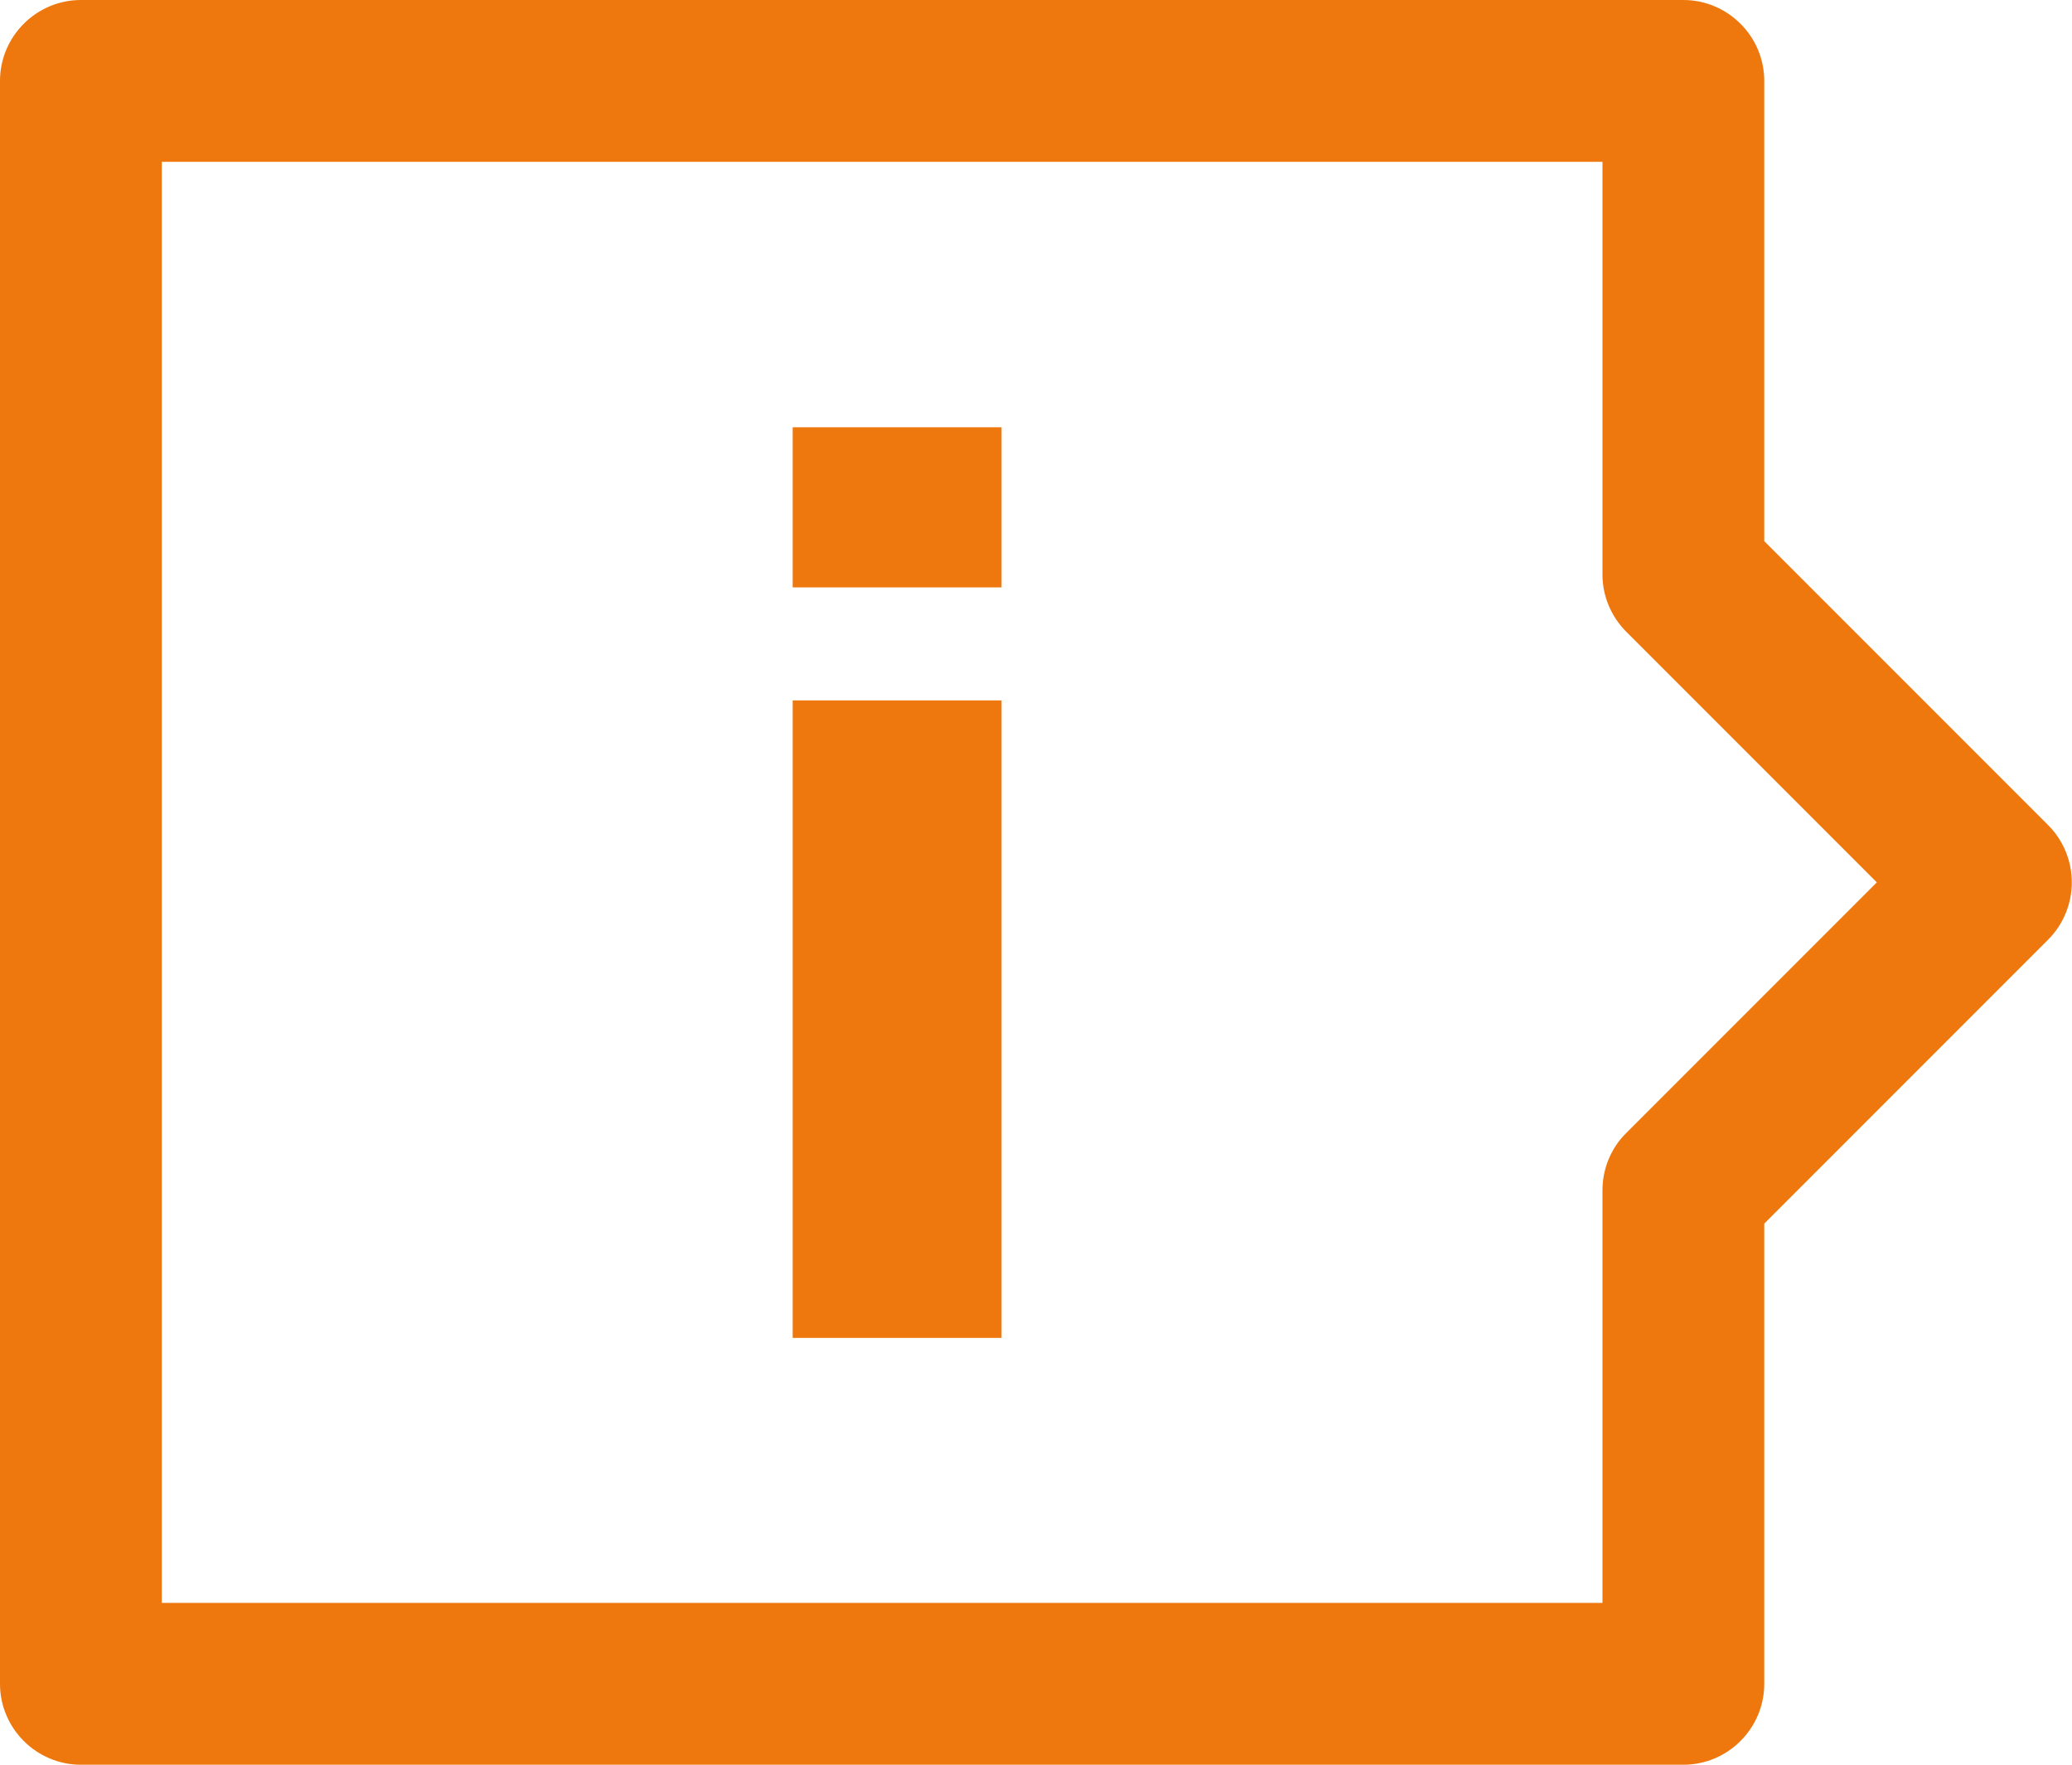
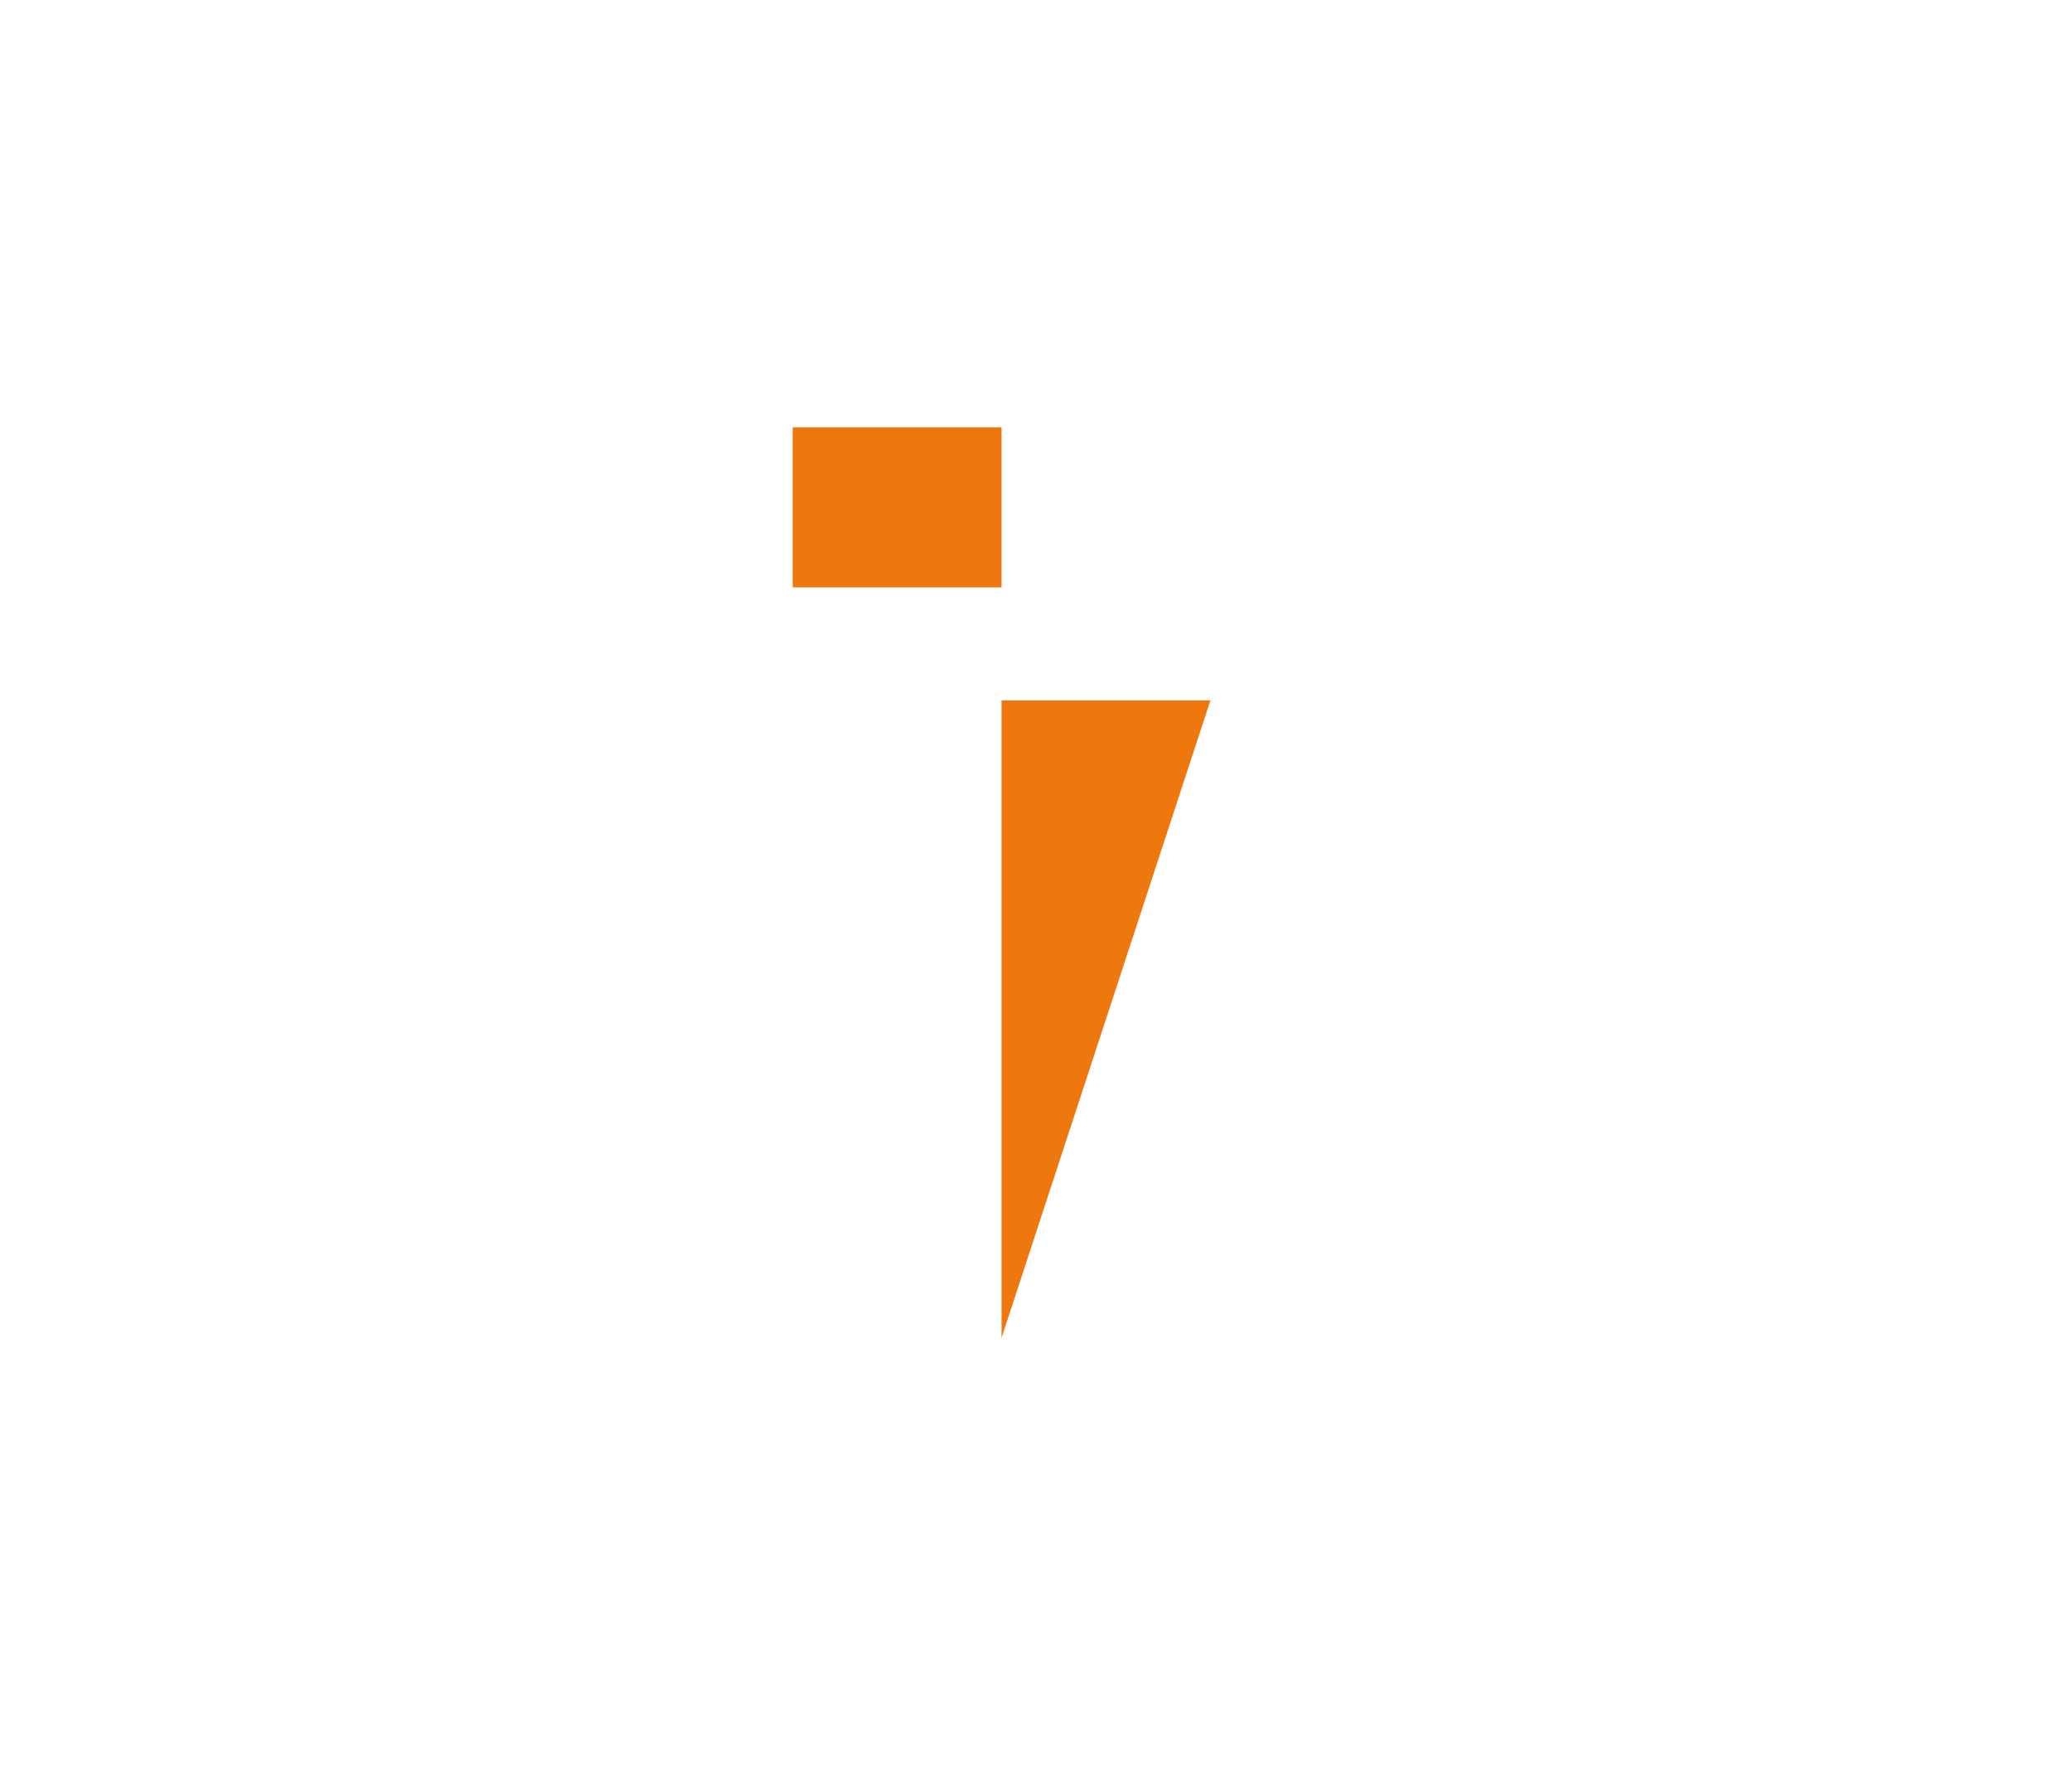
<svg xmlns="http://www.w3.org/2000/svg" enable-background="new 0 0 484.1 412.2" viewBox="0 0 484.1 412.2">
  <g fill="#ee780d">
-     <path d="m0 18.9v374.4c0 10.4 8.5 18.9 18.9 18.9h374.4c10.4 0 18.9-8.5 18.9-18.9v-107.5l66.3-66.3c7.4-7.4 7.4-19.4 0-26.8l-66.3-66.3v-107.5c0-10.4-8.5-18.9-18.9-18.9h-374.4c-10.4 0-18.9 8.5-18.9 18.9zm374.4 18.9v96.4c0 5 2 9.8 5.6 13.4l58.5 58.5-58.5 58.5c-3.6 3.5-5.6 8.4-5.6 13.4v96.4h-336.6v-336.6z" />
-     <path d="m234 137.2h-48.8v-37.4h48.8zm0 175.3h-48.8v-148.9h48.8z" />
+     <path d="m234 137.2h-48.8v-37.4h48.8zm0 175.3v-148.9h48.8z" />
  </g>
</svg>